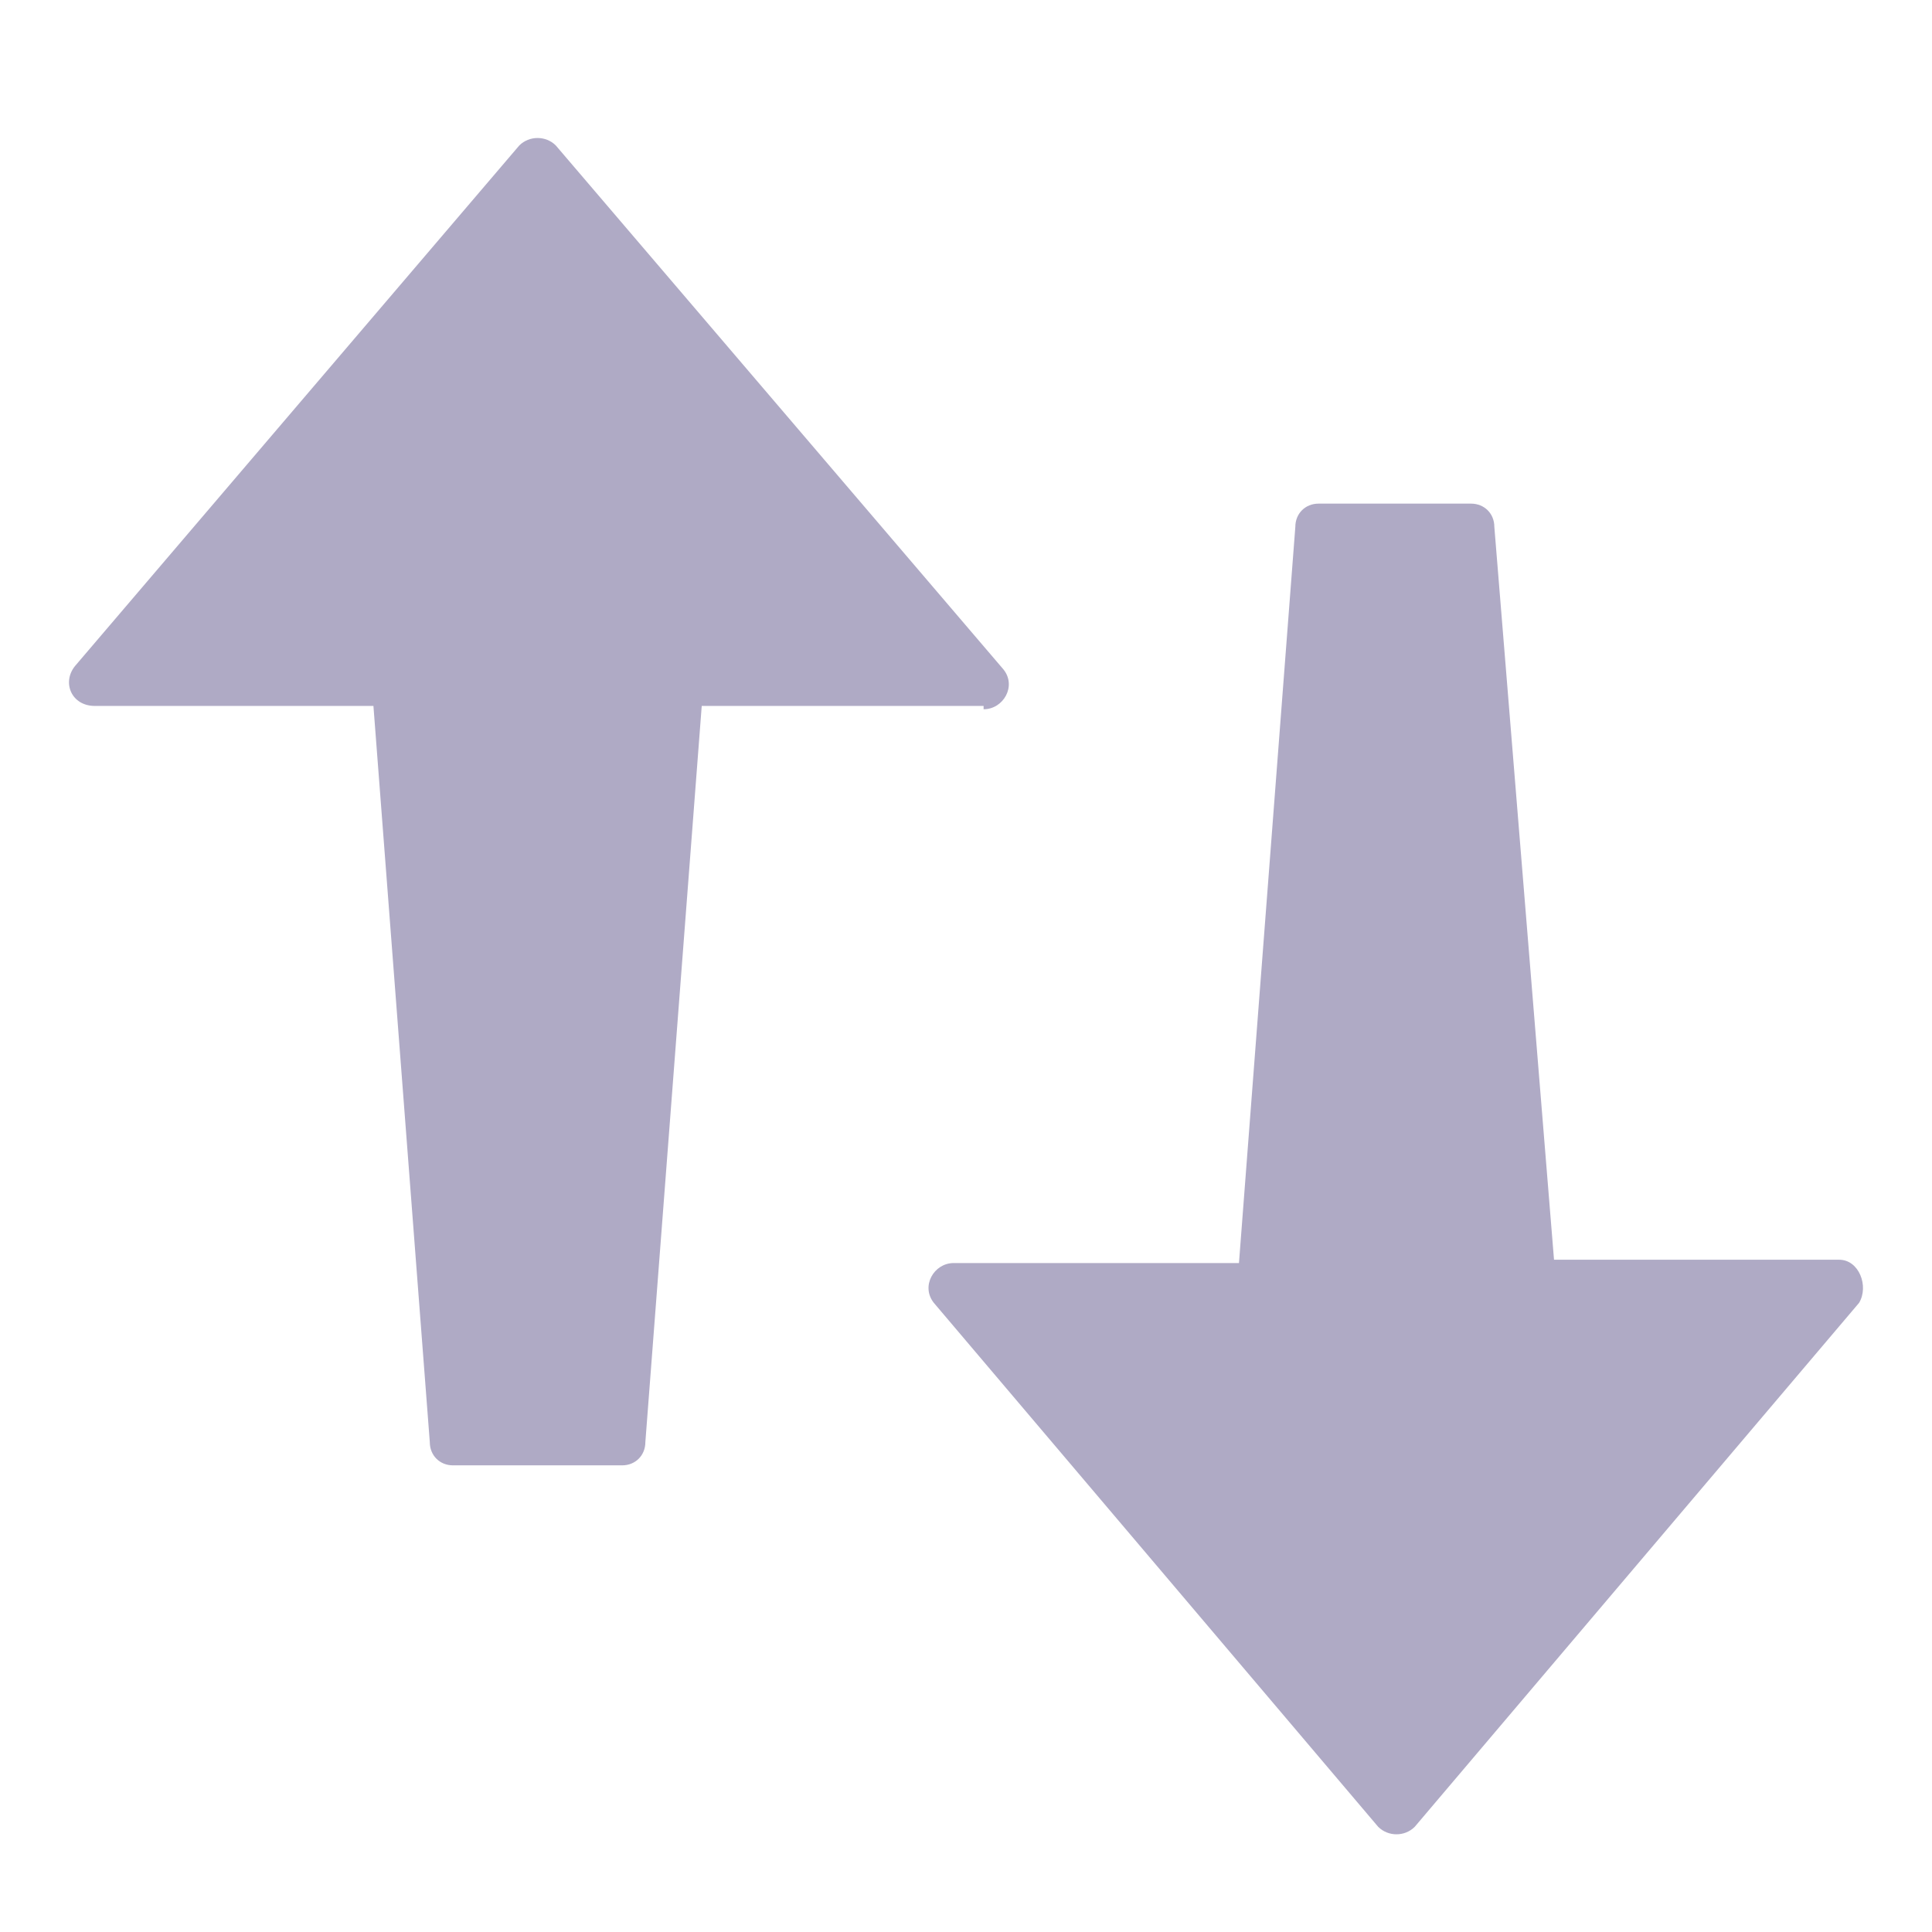
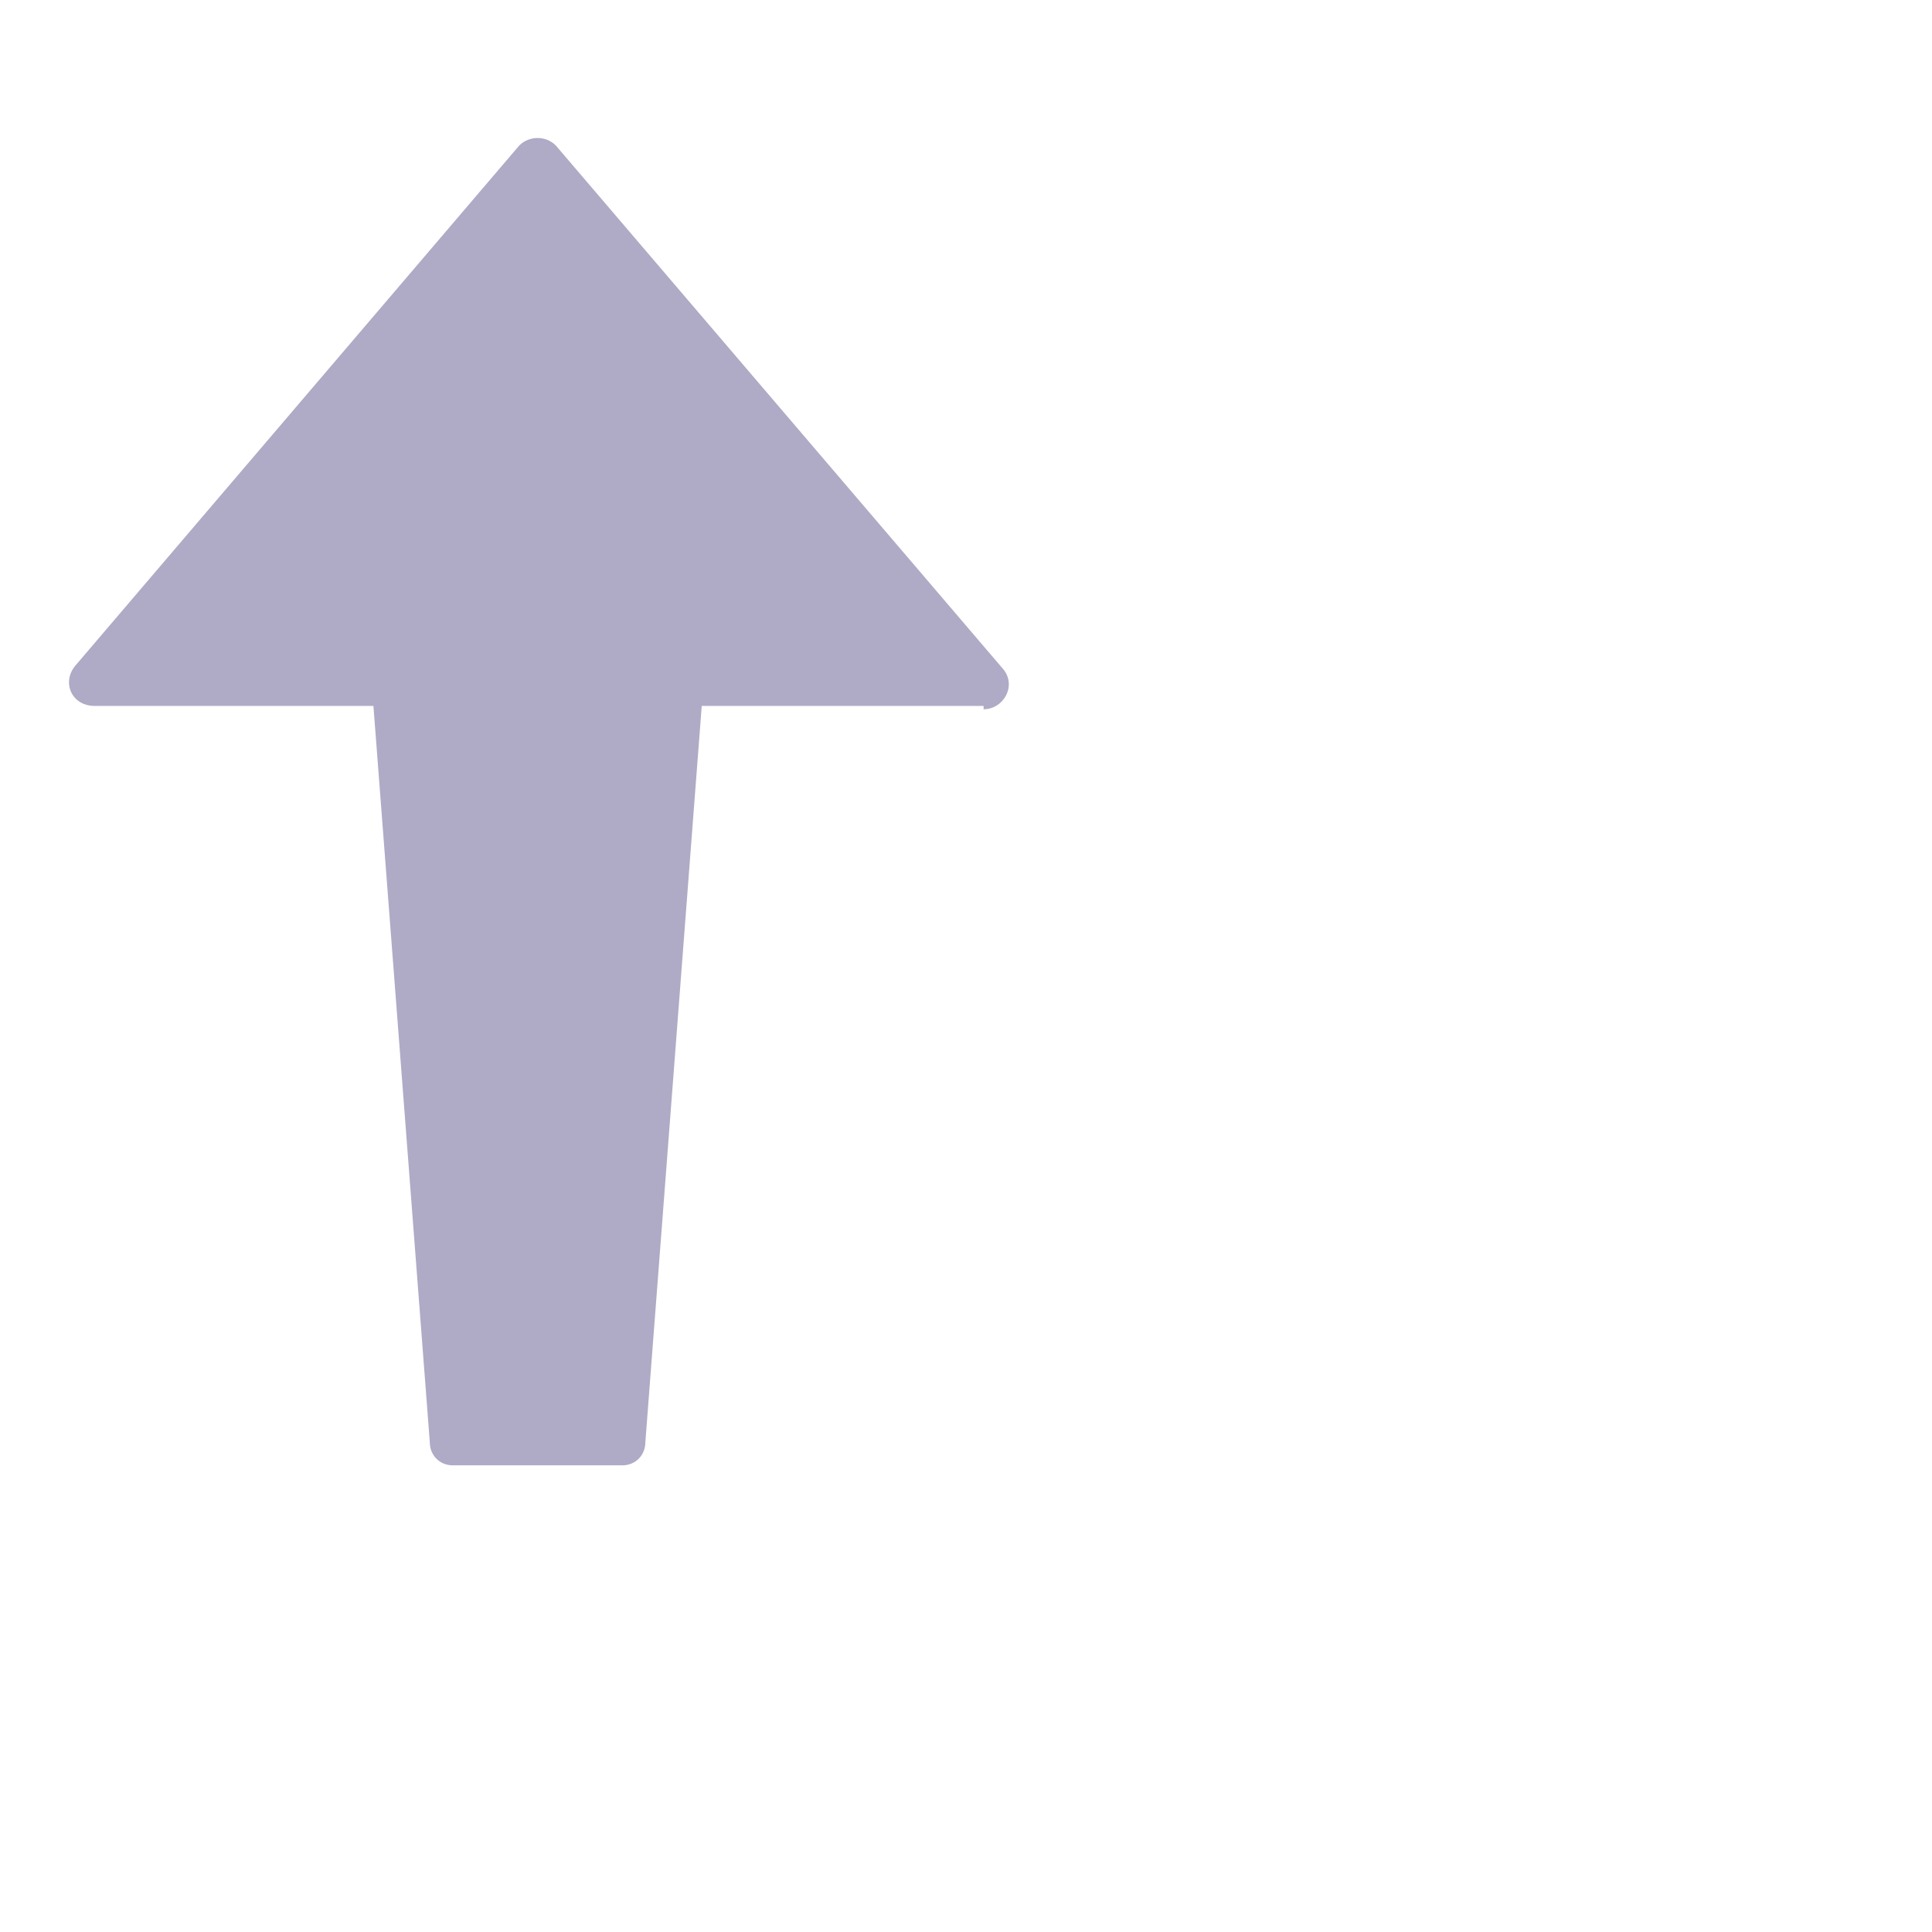
<svg xmlns="http://www.w3.org/2000/svg" width="28" height="28" viewBox="0 0 28 28" fill="none">
  <path d="M14.255 10.279C14.543 10.279 14.736 9.942 14.543 9.702L8.055 2.108C7.911 1.964 7.671 1.964 7.526 2.108L1.086 9.654C0.894 9.894 1.038 10.231 1.374 10.231H5.412L6.229 20.9C6.229 21.093 6.373 21.237 6.565 21.237H9.016C9.209 21.237 9.353 21.093 9.353 20.9L10.17 10.231H14.255V10.279Z" fill="#AFAAC5" />
-   <path d="M26.655 18.257H22.522L21.657 7.635C21.657 7.443 21.512 7.299 21.32 7.299H19.109C18.917 7.299 18.773 7.443 18.773 7.635L17.956 18.305H13.822C13.534 18.305 13.342 18.641 13.534 18.882L19.974 26.476C20.119 26.62 20.359 26.62 20.503 26.476L26.943 18.882C27.088 18.641 26.943 18.257 26.655 18.257Z" fill="#AFAAC5" />
</svg>